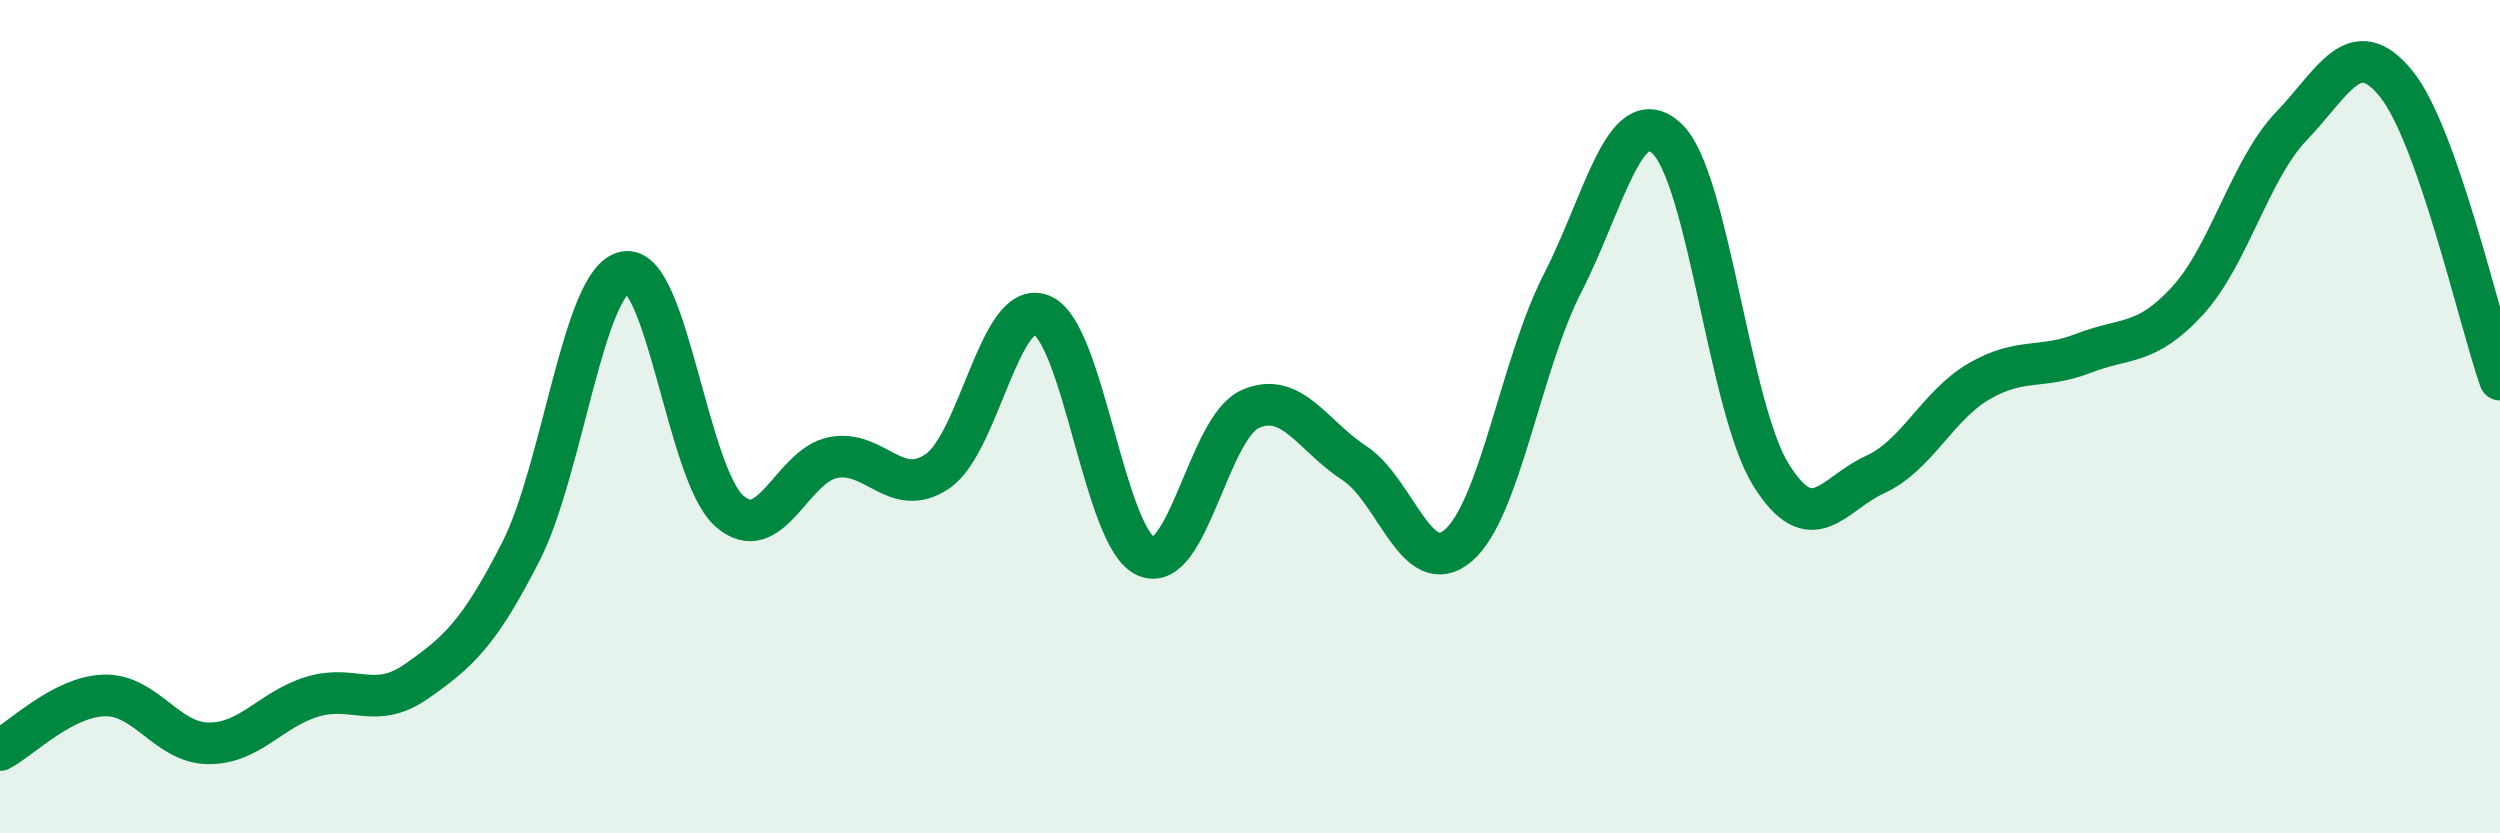
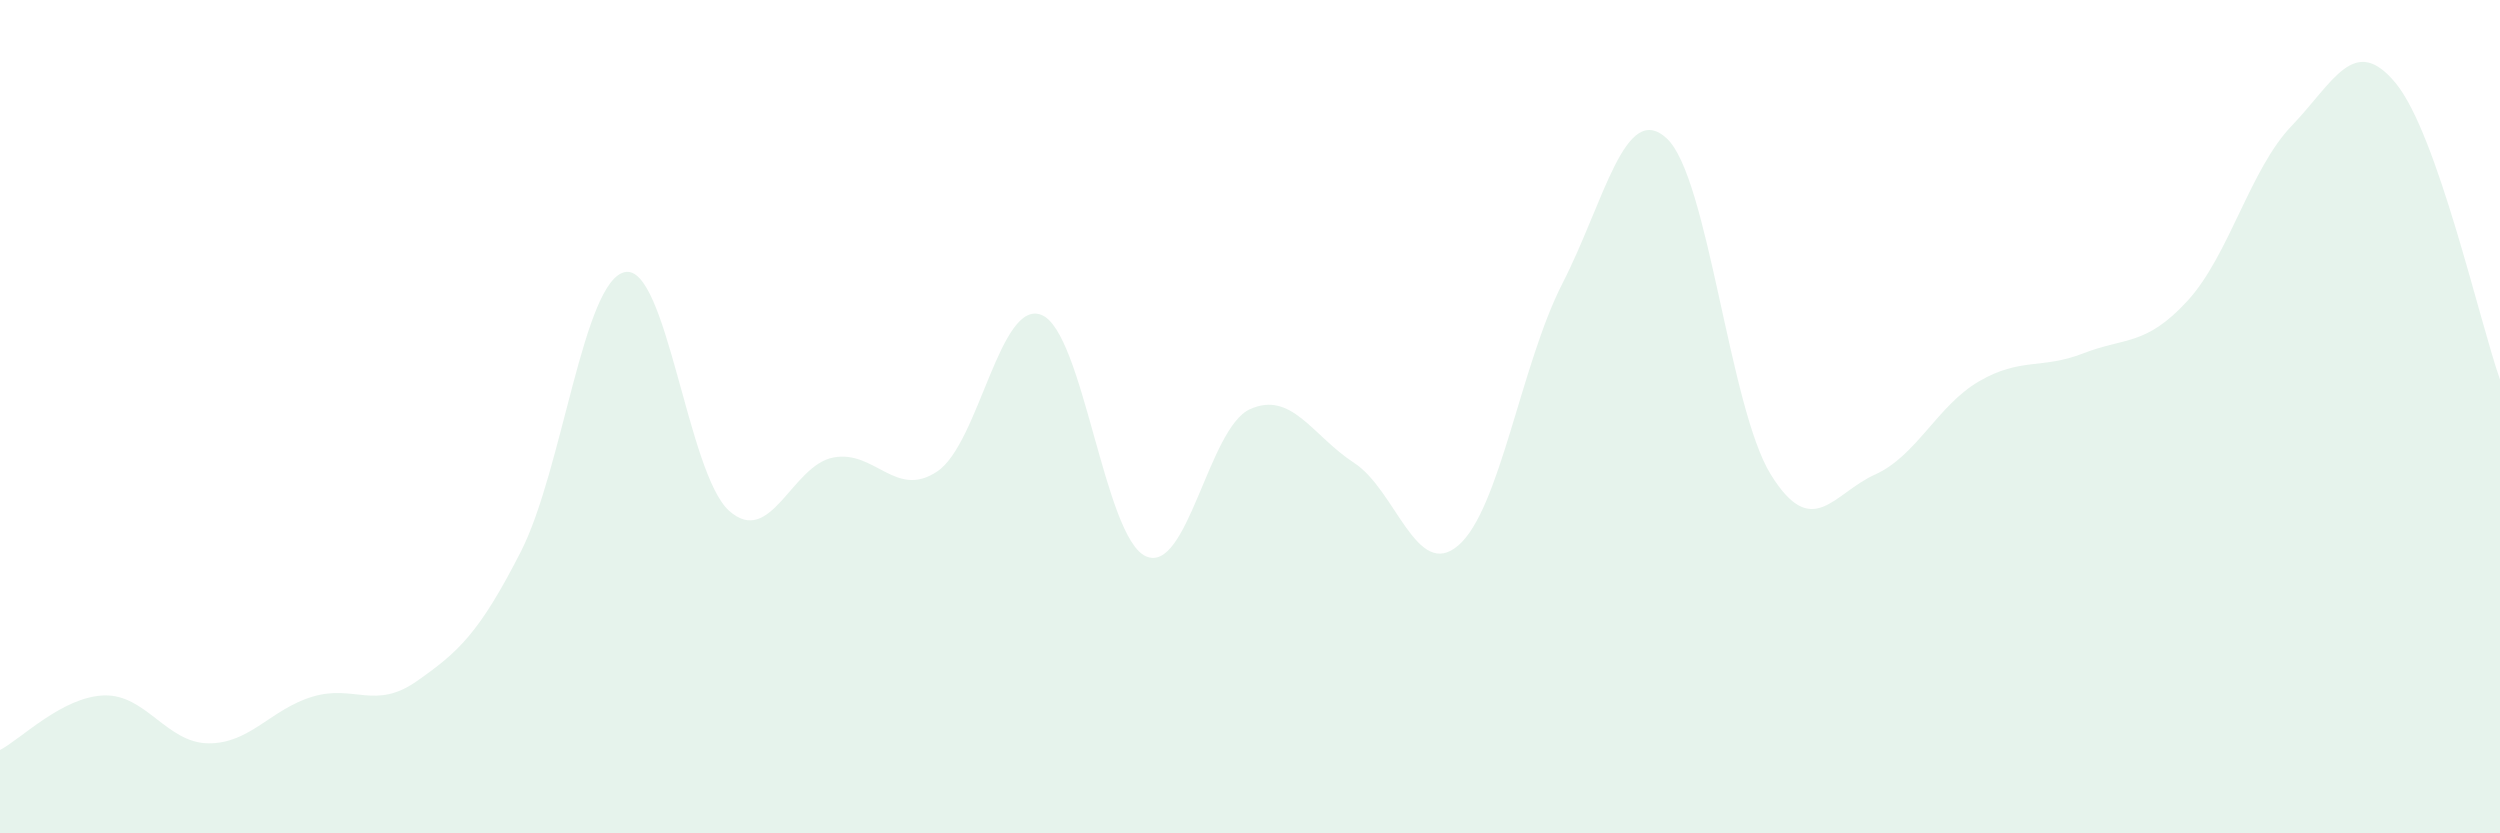
<svg xmlns="http://www.w3.org/2000/svg" width="60" height="20" viewBox="0 0 60 20">
  <path d="M 0,18 C 0.5,17.74 1.5,16.72 2.5,16.69 C 3.5,16.66 4,17.83 5,17.84 C 6,17.85 6.5,17.02 7.5,16.72 C 8.5,16.42 9,17.05 10,16.35 C 11,15.65 11.5,15.2 12.5,13.24 C 13.5,11.28 14,6.73 15,6.53 C 16,6.33 16.5,11.37 17.5,12.26 C 18.5,13.15 19,11.17 20,10.98 C 21,10.79 21.5,11.99 22.5,11.31 C 23.5,10.63 24,7.15 25,7.56 C 26,7.97 26.5,12.9 27.5,13.35 C 28.5,13.8 29,10.27 30,9.82 C 31,9.37 31.5,10.46 32.5,11.11 C 33.5,11.76 34,13.95 35,13.09 C 36,12.23 36.5,8.75 37.5,6.8 C 38.5,4.85 39,2.4 40,3.32 C 41,4.24 41.5,9.78 42.5,11.39 C 43.5,13 44,11.84 45,11.39 C 46,10.94 46.5,9.73 47.5,9.15 C 48.5,8.57 49,8.87 50,8.48 C 51,8.09 51.5,8.31 52.5,7.22 C 53.5,6.13 54,4.06 55,3.02 C 56,1.98 56.5,0.78 57.5,2 C 58.5,3.22 59.5,7.69 60,9.11L60 20L0 20Z" fill="#008740" opacity="0.1" stroke-linecap="round" stroke-linejoin="round" />
-   <path d="M 0,18 C 0.5,17.74 1.5,16.72 2.5,16.69 C 3.5,16.66 4,17.83 5,17.84 C 6,17.85 6.5,17.02 7.5,16.72 C 8.5,16.42 9,17.05 10,16.35 C 11,15.65 11.5,15.2 12.5,13.24 C 13.5,11.28 14,6.73 15,6.53 C 16,6.33 16.5,11.37 17.5,12.26 C 18.5,13.15 19,11.17 20,10.98 C 21,10.79 21.5,11.99 22.5,11.31 C 23.5,10.63 24,7.15 25,7.56 C 26,7.97 26.5,12.9 27.5,13.35 C 28.5,13.8 29,10.27 30,9.82 C 31,9.37 31.5,10.46 32.5,11.11 C 33.5,11.76 34,13.95 35,13.09 C 36,12.23 36.5,8.75 37.5,6.8 C 38.5,4.85 39,2.4 40,3.32 C 41,4.24 41.5,9.78 42.5,11.39 C 43.5,13 44,11.84 45,11.39 C 46,10.94 46.5,9.73 47.5,9.15 C 48.5,8.57 49,8.87 50,8.48 C 51,8.09 51.5,8.31 52.5,7.22 C 53.5,6.13 54,4.06 55,3.02 C 56,1.98 56.5,0.78 57.5,2 C 58.5,3.22 59.5,7.69 60,9.11" stroke="#008740" stroke-width="1" fill="none" stroke-linecap="round" stroke-linejoin="round" />
</svg>